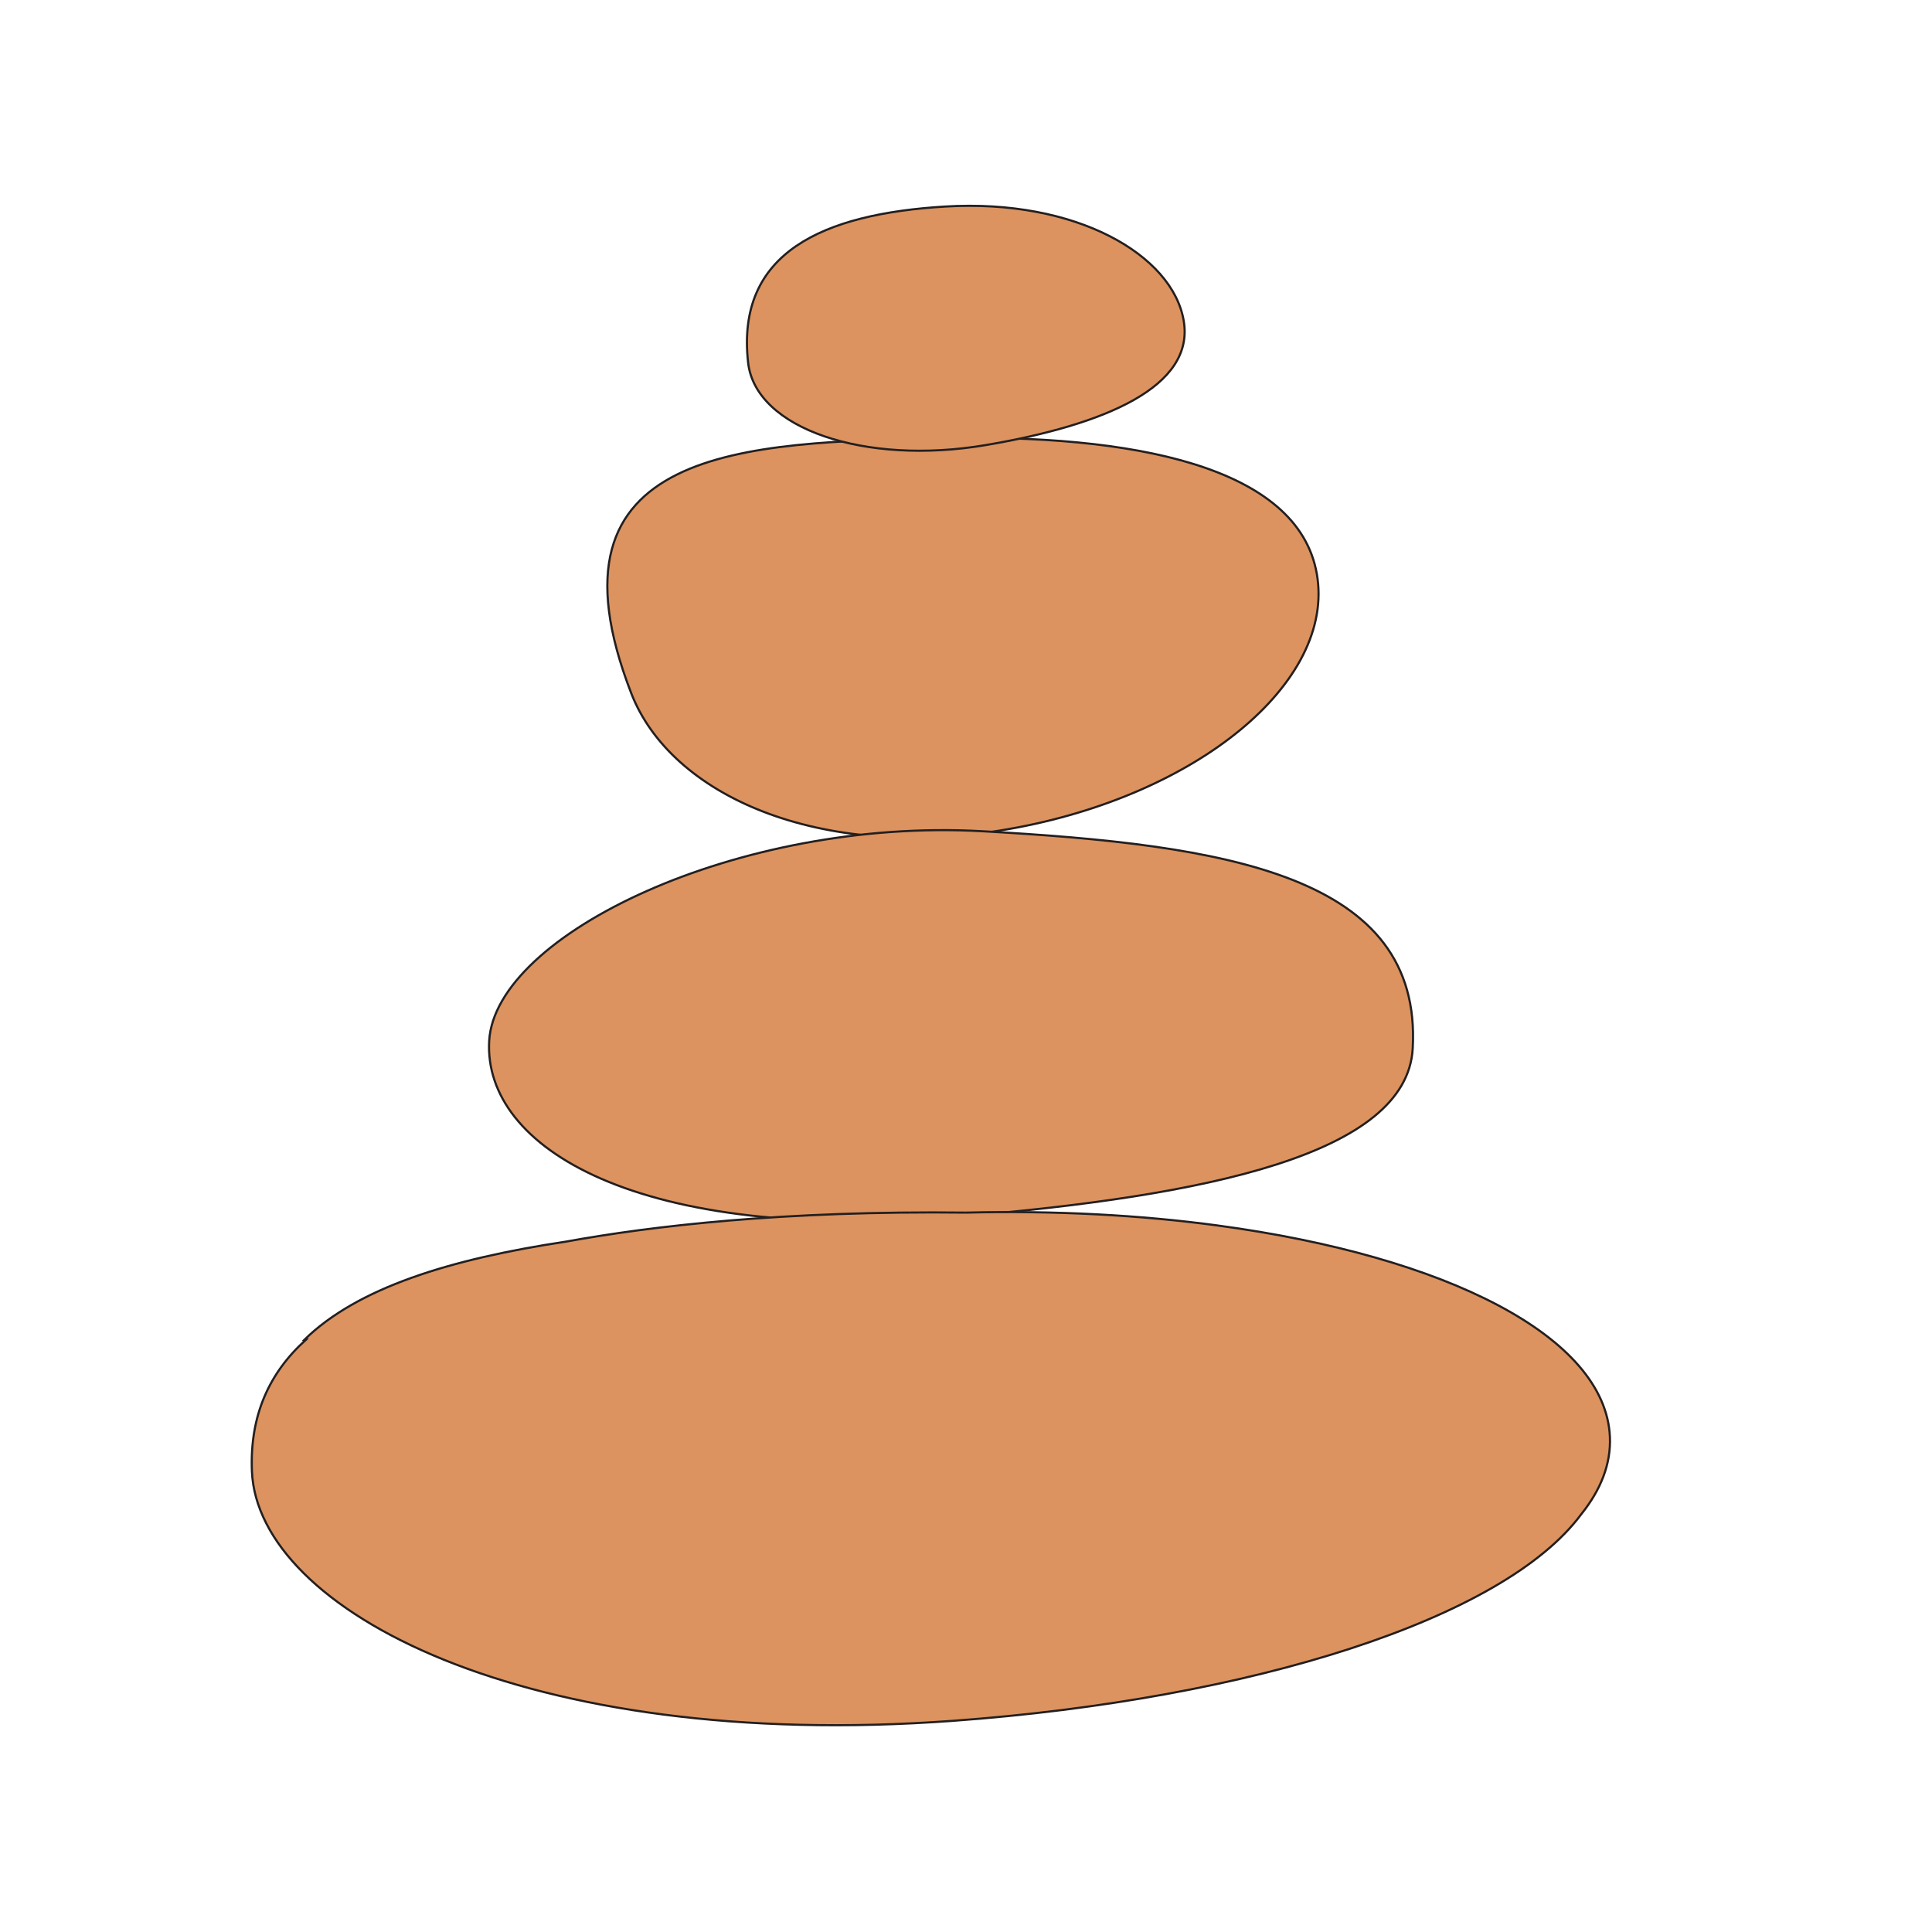
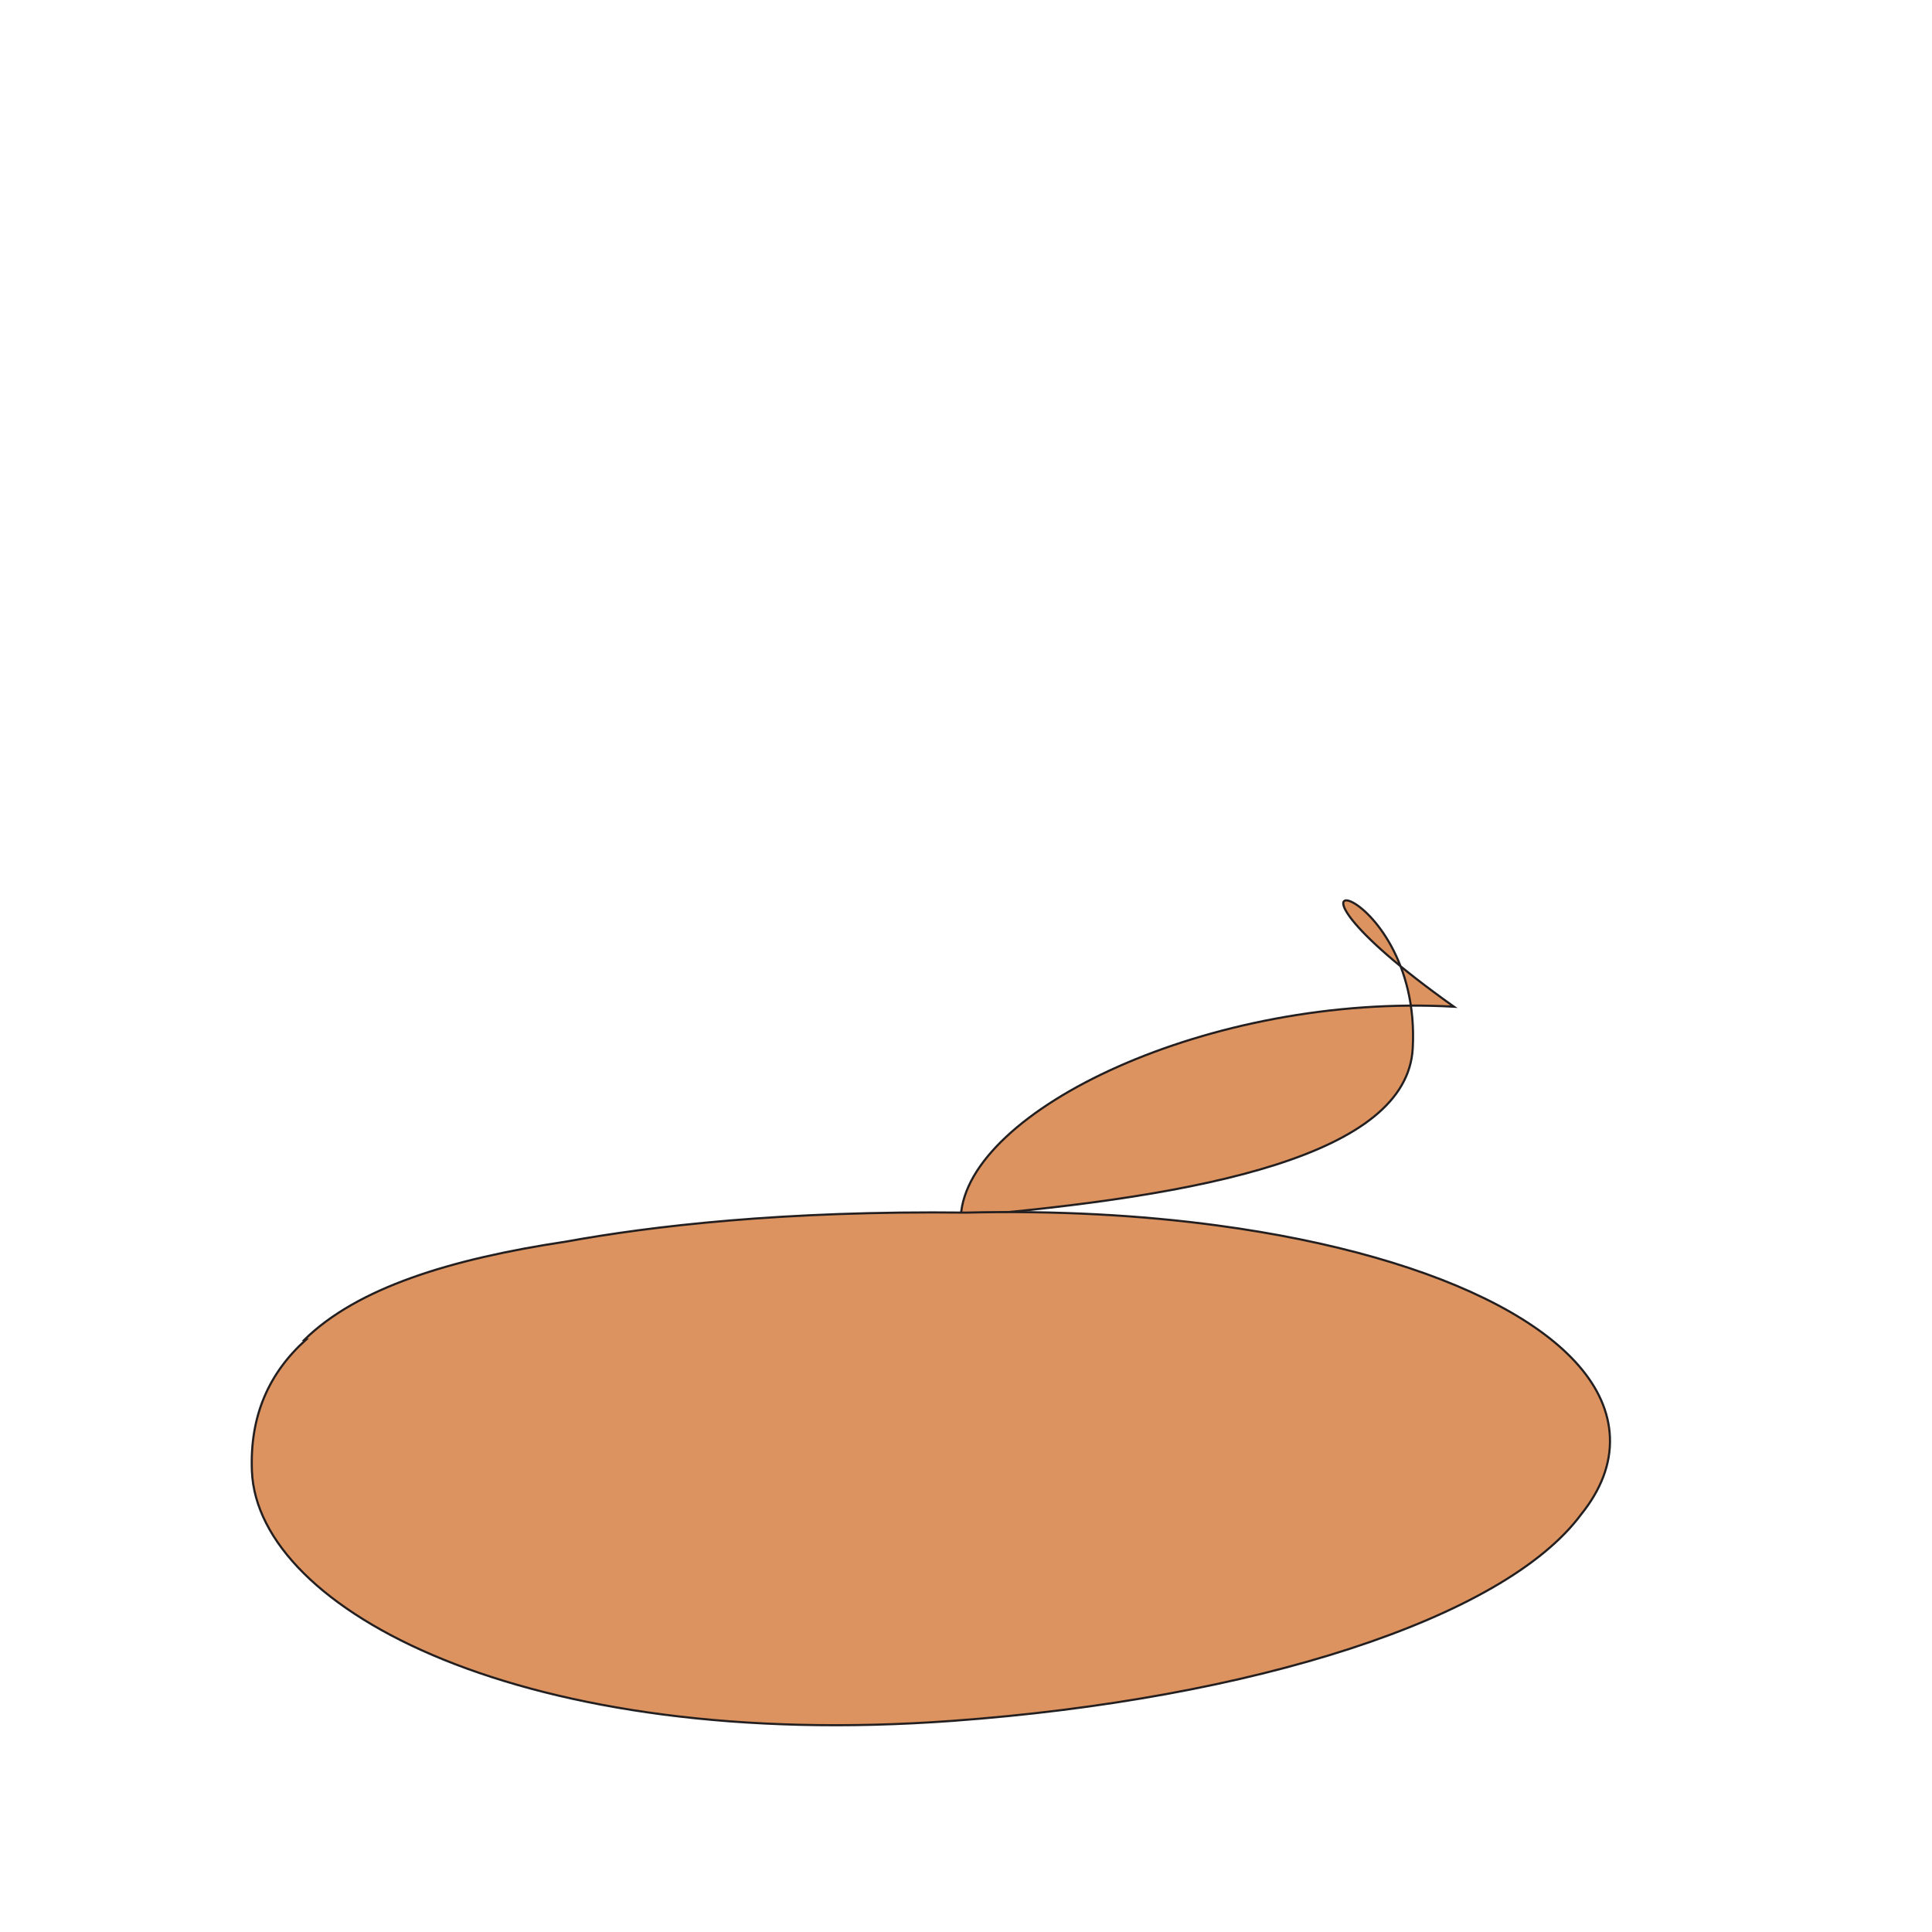
<svg xmlns="http://www.w3.org/2000/svg" id="Layer_1" x="0px" y="0px" viewBox="0 0 450 450" style="enable-background:new 0 0 450 450;" xml:space="preserve">
  <style type="text/css">	.st0{fill:#DC935F;stroke:#231F20;stroke-width:0.5;stroke-miterlimit:10;}</style>
-   <path class="st0" d="M306.72,133.7c4.38,25.14-27.82,51.75-71.91,59.43c-44.09,7.68-78.58-7.95-87.77-31.63 c-22.39-57.74,26.85-58.4,71.91-59.43C263.81,101.05,302.35,108.56,306.72,133.7z" />
-   <path class="st0" d="M329.05,244.22c-1.39,24.77-48.55,34.35-105.26,39.11c-75.45,6.33-111.23-16.09-109.85-40.87 c1.39-24.77,58.12-52.03,114.86-48.85C285.55,196.78,331.31,203.79,329.05,244.22z" />
-   <path class="st0" d="M275.71,74.71c2.6,15.34-18.27,24.24-46.19,28.97c-27.93,4.73-53.53-3.75-55.27-19.21 c-2.9-25.74,17.56-34.64,45.85-36.36C250.63,46.26,273.11,59.36,275.71,74.71z" />
+   <path class="st0" d="M329.05,244.22c-1.39,24.77-48.55,34.35-105.26,39.11c1.39-24.77,58.12-52.03,114.86-48.85C285.55,196.78,331.31,203.79,329.05,244.22z" />
  <path class="st0" d="M374.98,334.72c-0.97-23.42-38.24-42.11-91.23-49.26l0.02,0c-0.02,0-0.05-0.01-0.07-0.01 c-18.01-2.43-37.83-3.52-58.66-3.01c-42.62-0.49-73.48,3.16-93.22,6.76c-26.96,4.05-48.62,10.78-60.94,22.88 c0.12,0,0.24-0.01,0.36-0.02c-8.53,7.69-13.1,17.65-12.56,30.64c1.34,32.28,63.56,65.41,163.2,58.12 c69.91-5.11,128.39-23.75,146.41-48.11C372.87,347.01,375.24,340.98,374.98,334.72z" />
</svg>